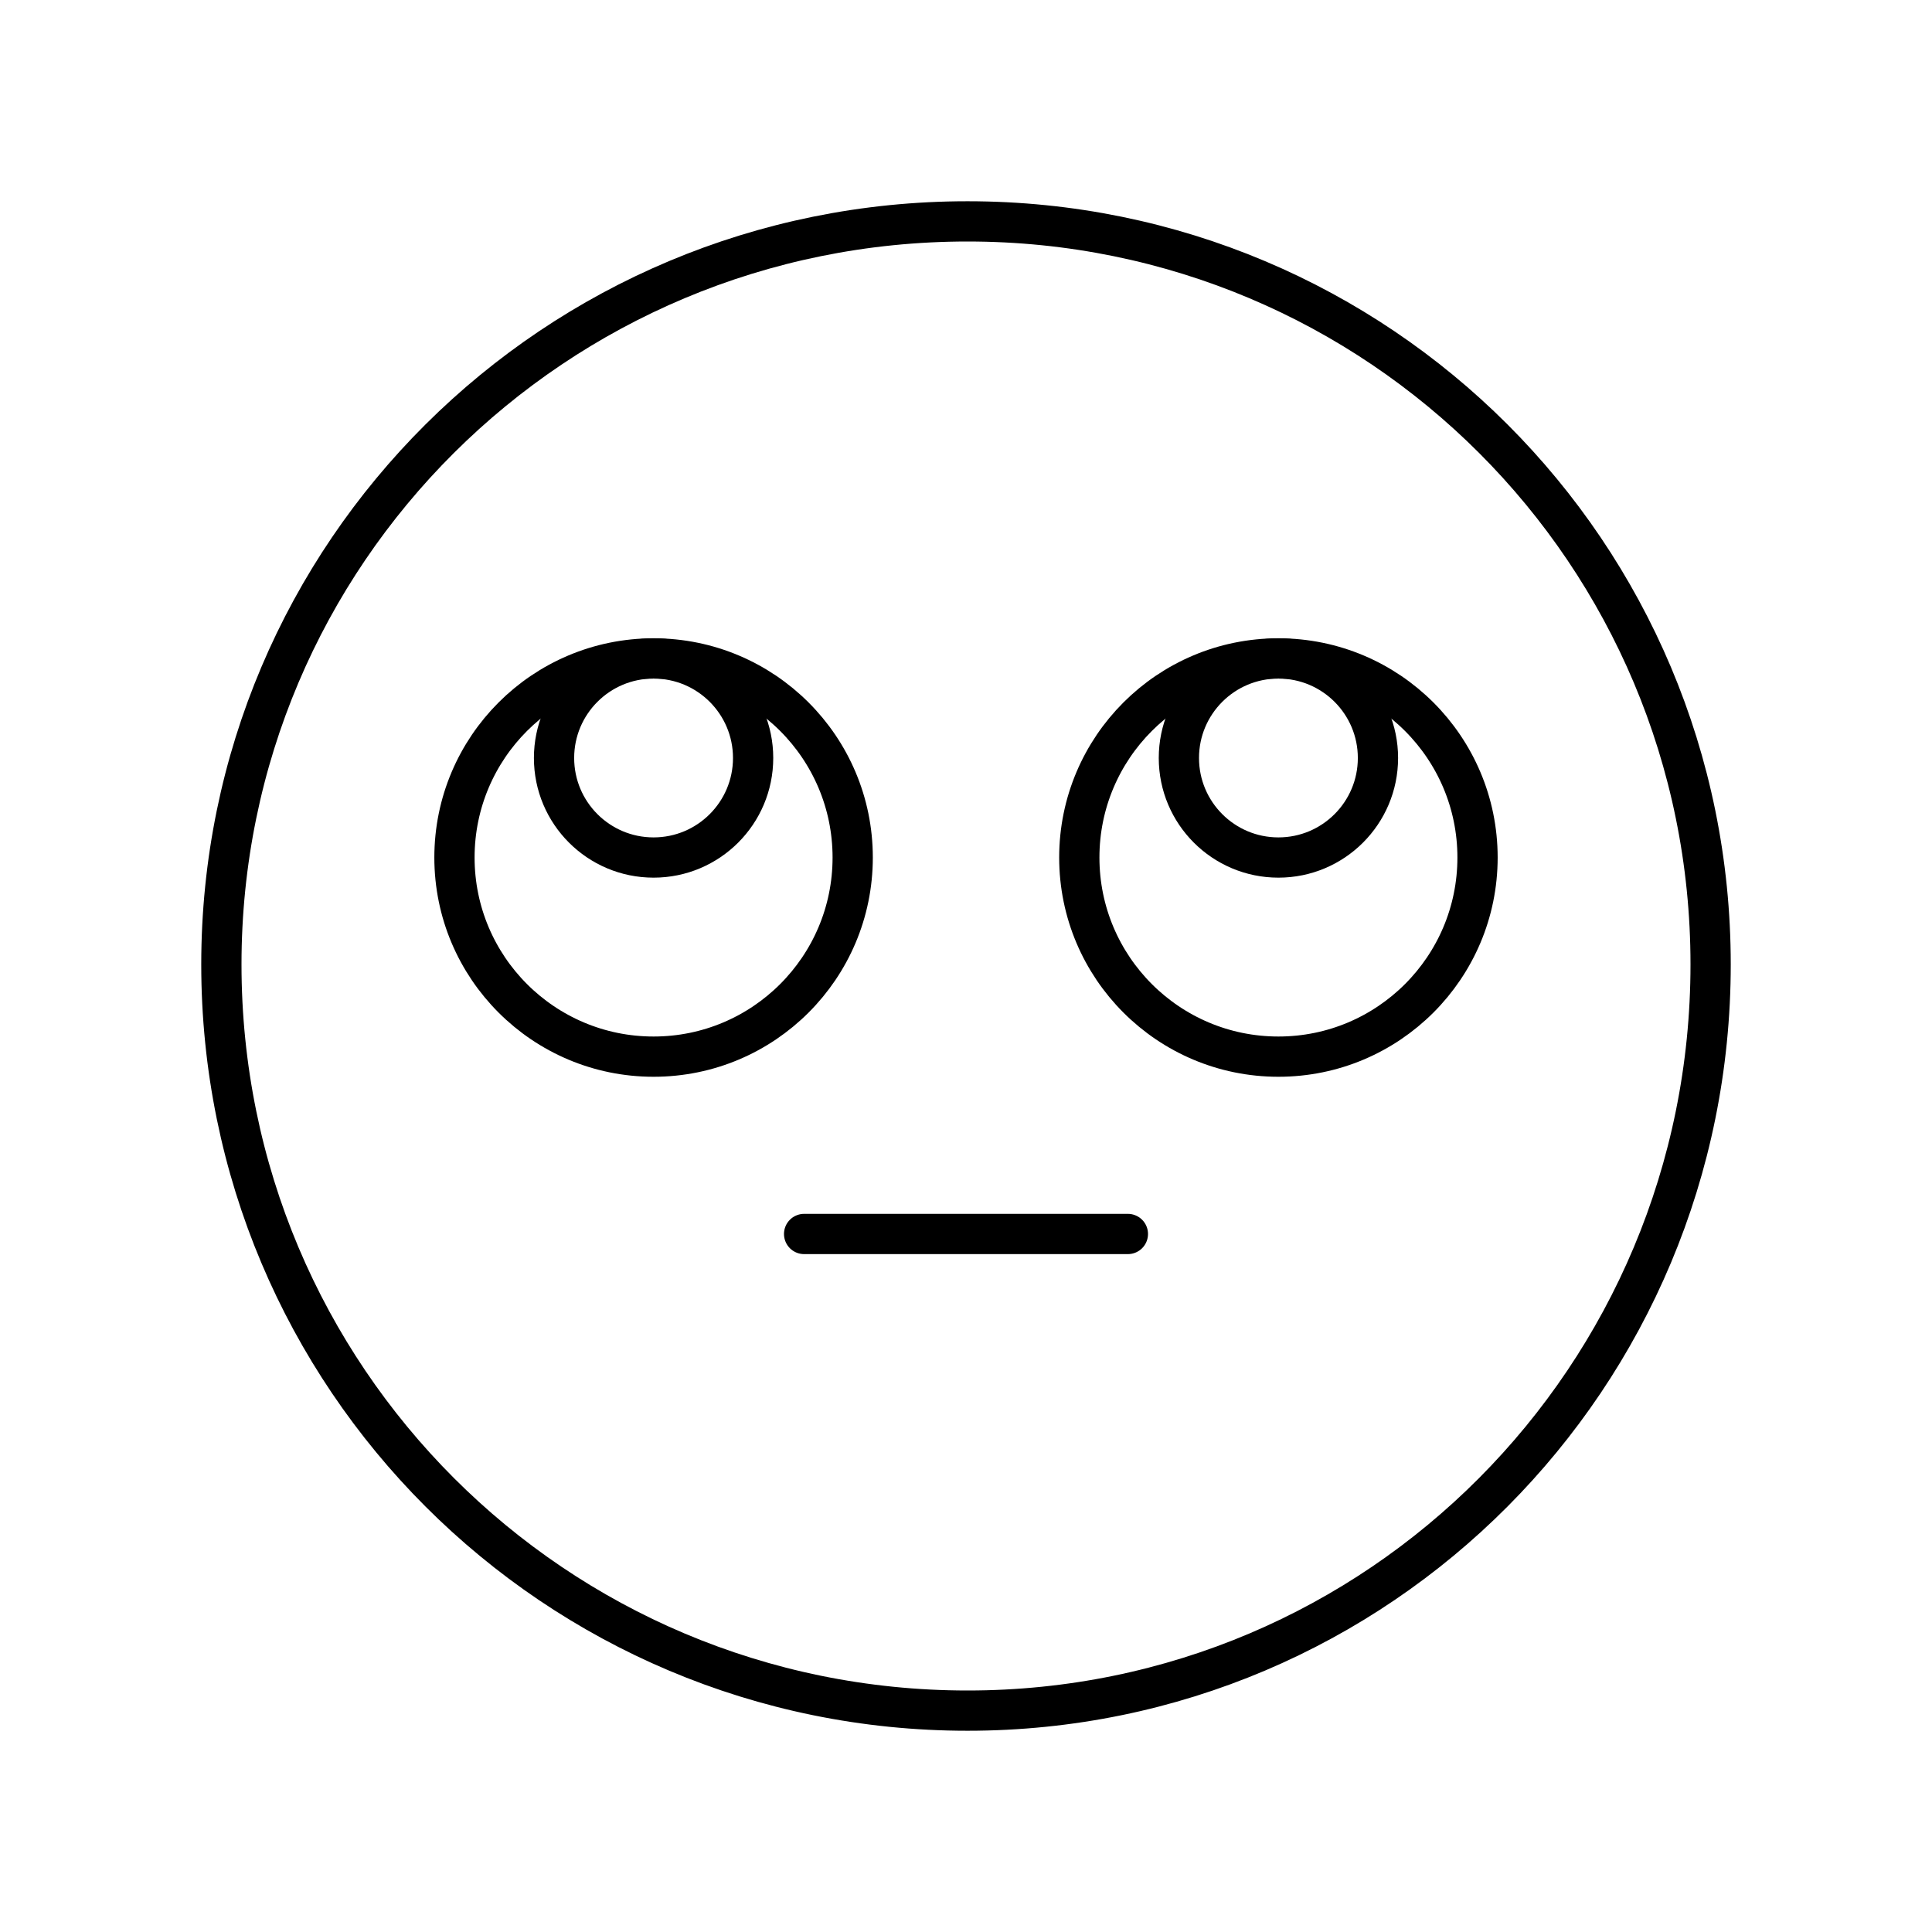
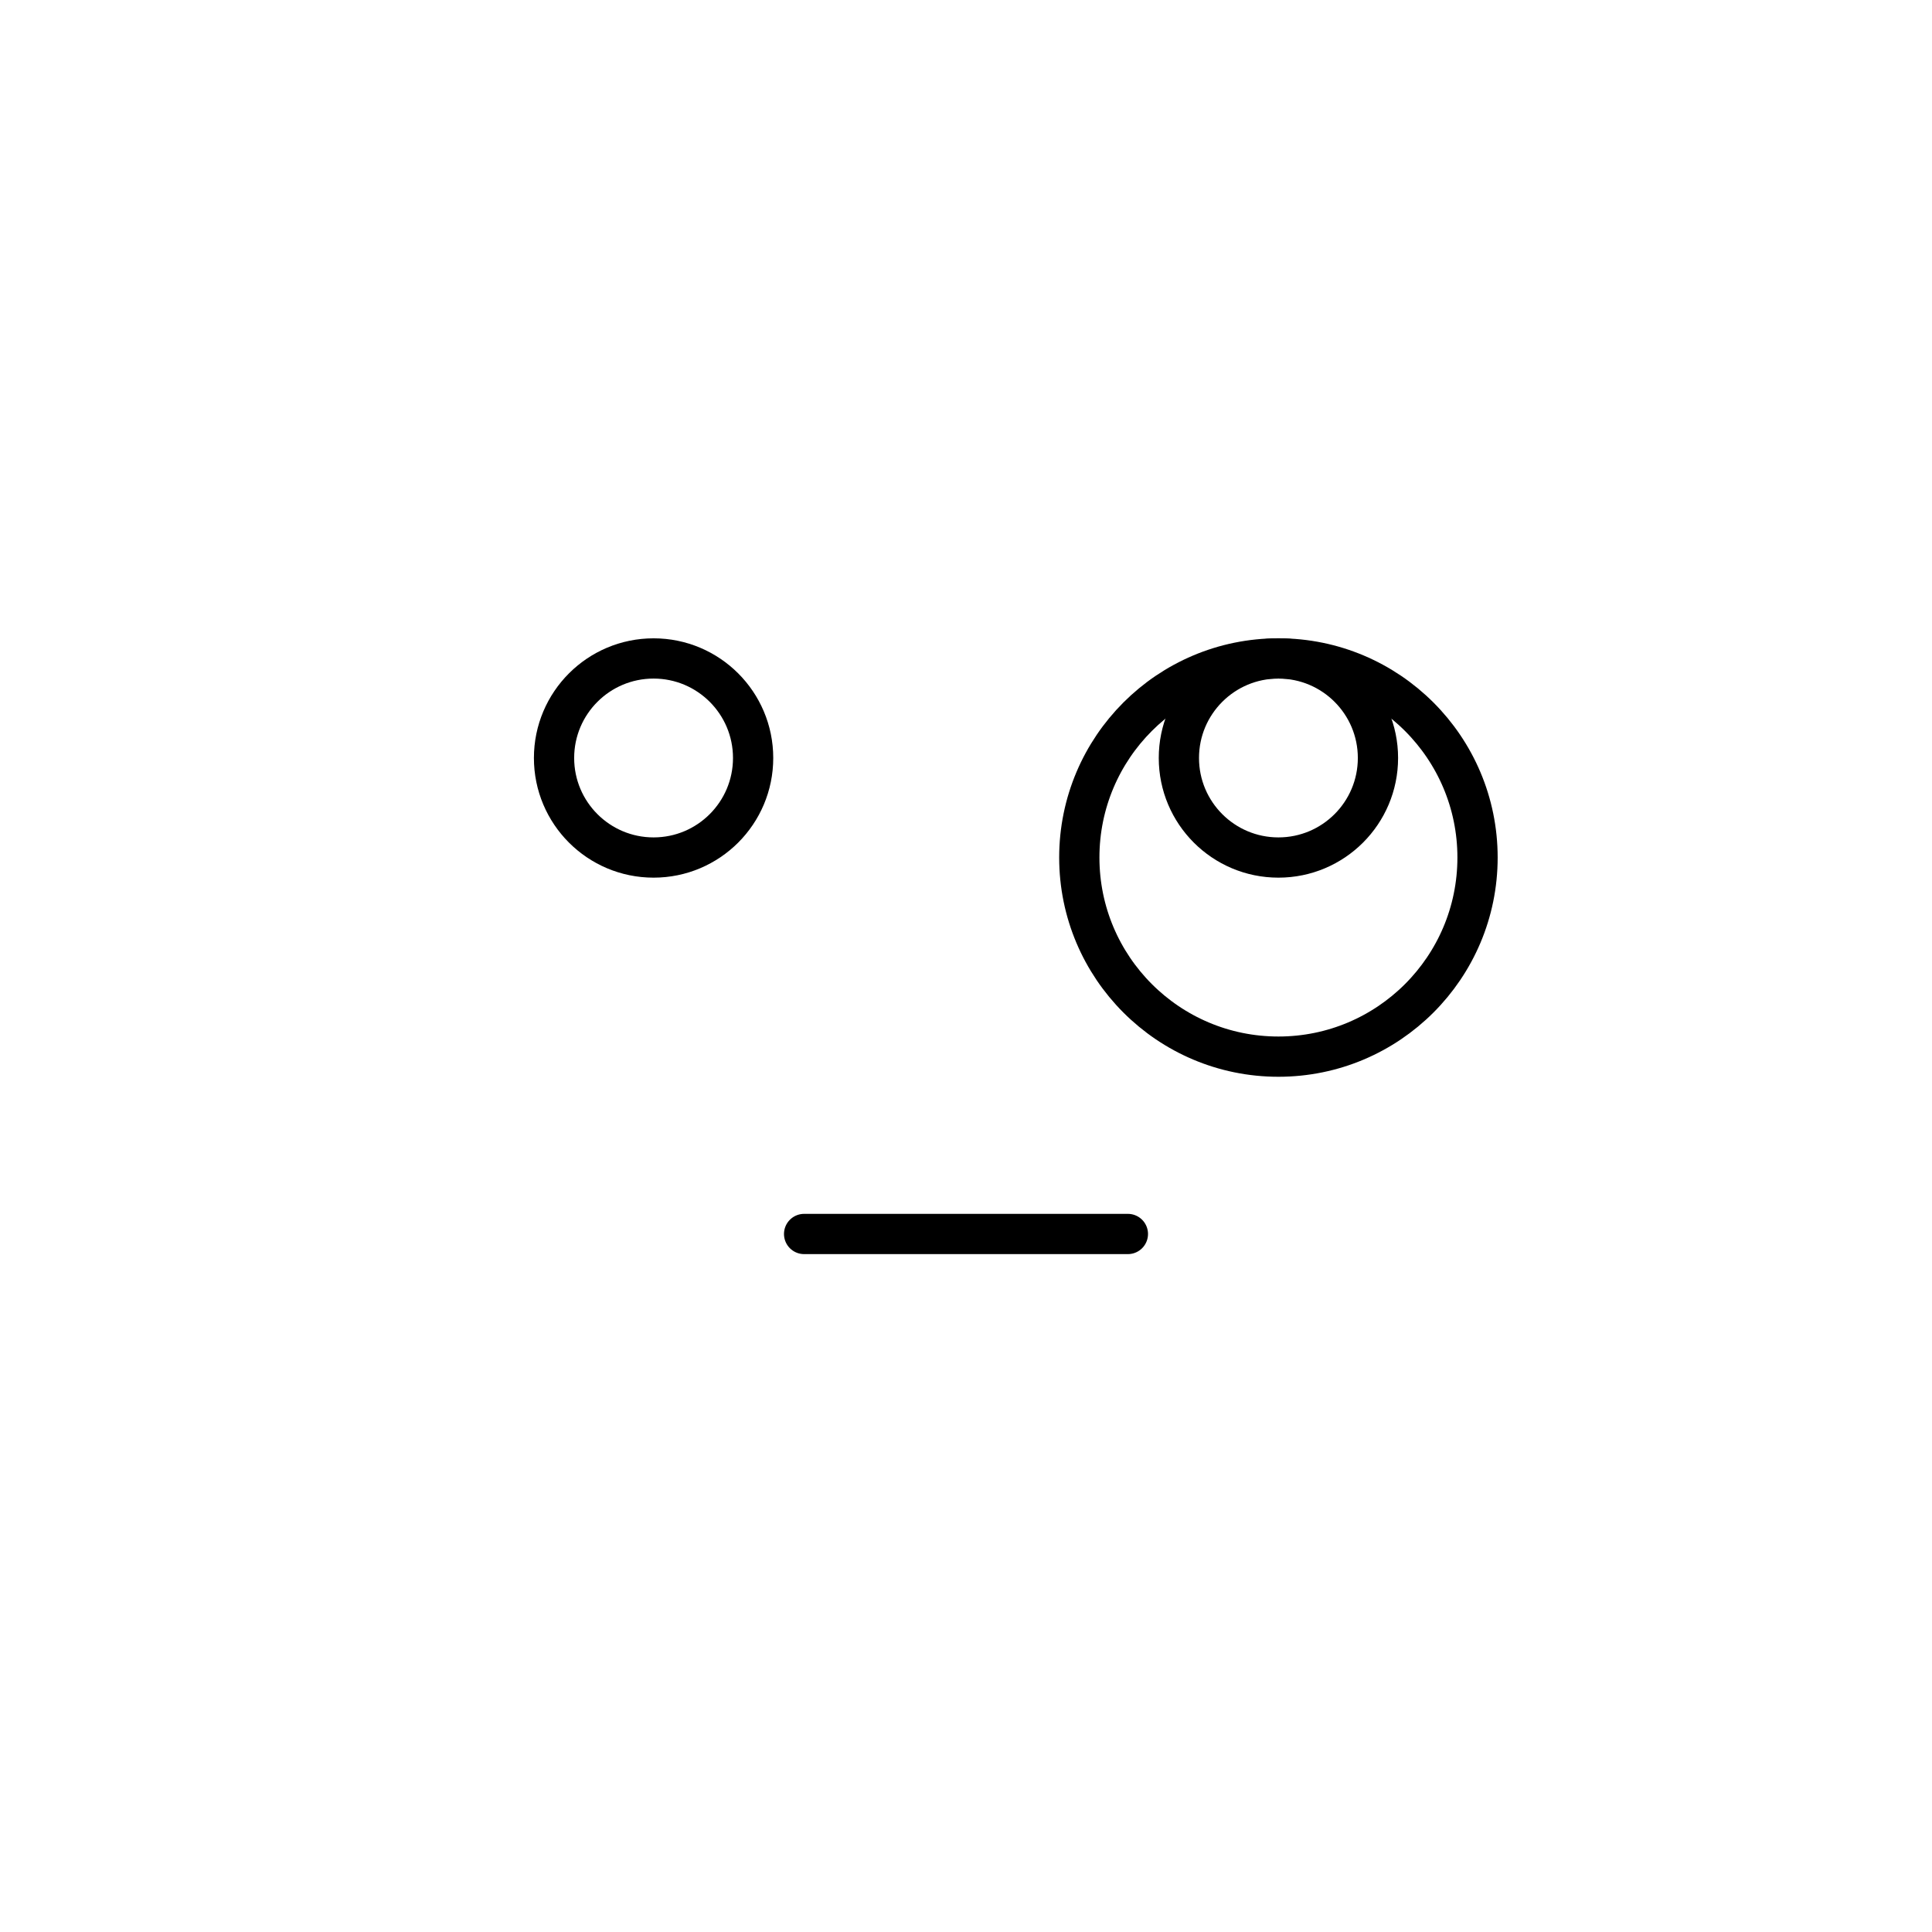
<svg xmlns="http://www.w3.org/2000/svg" width="800" height="800" viewBox="0 0 48 48">
-   <path fill="none" stroke="currentColor" stroke-linecap="round" stroke-linejoin="round" d="M24.04 42.5c10.215 0 18.46-8.285 18.46-18.54c0-10.215-8.245-18.46-18.46-18.46C13.785 5.5 5.5 13.745 5.5 23.96c0 10.255 8.285 18.54 18.54 18.54" />
-   <circle cx="16.238" cy="21.305" r="4.947" fill="none" stroke="currentColor" stroke-linecap="round" stroke-linejoin="round" />
  <circle cx="31.762" cy="21.305" r="4.947" fill="none" stroke="currentColor" stroke-linecap="round" stroke-linejoin="round" />
  <path fill="none" stroke="currentColor" stroke-linecap="round" stroke-linejoin="round" d="M19.978 30.658h8.044" />
  <circle cx="16.238" cy="18.832" r="2.473" fill="none" stroke="currentColor" stroke-linecap="round" stroke-linejoin="round" />
  <circle cx="31.762" cy="18.832" r="2.473" fill="none" stroke="currentColor" stroke-linecap="round" stroke-linejoin="round" />
</svg>